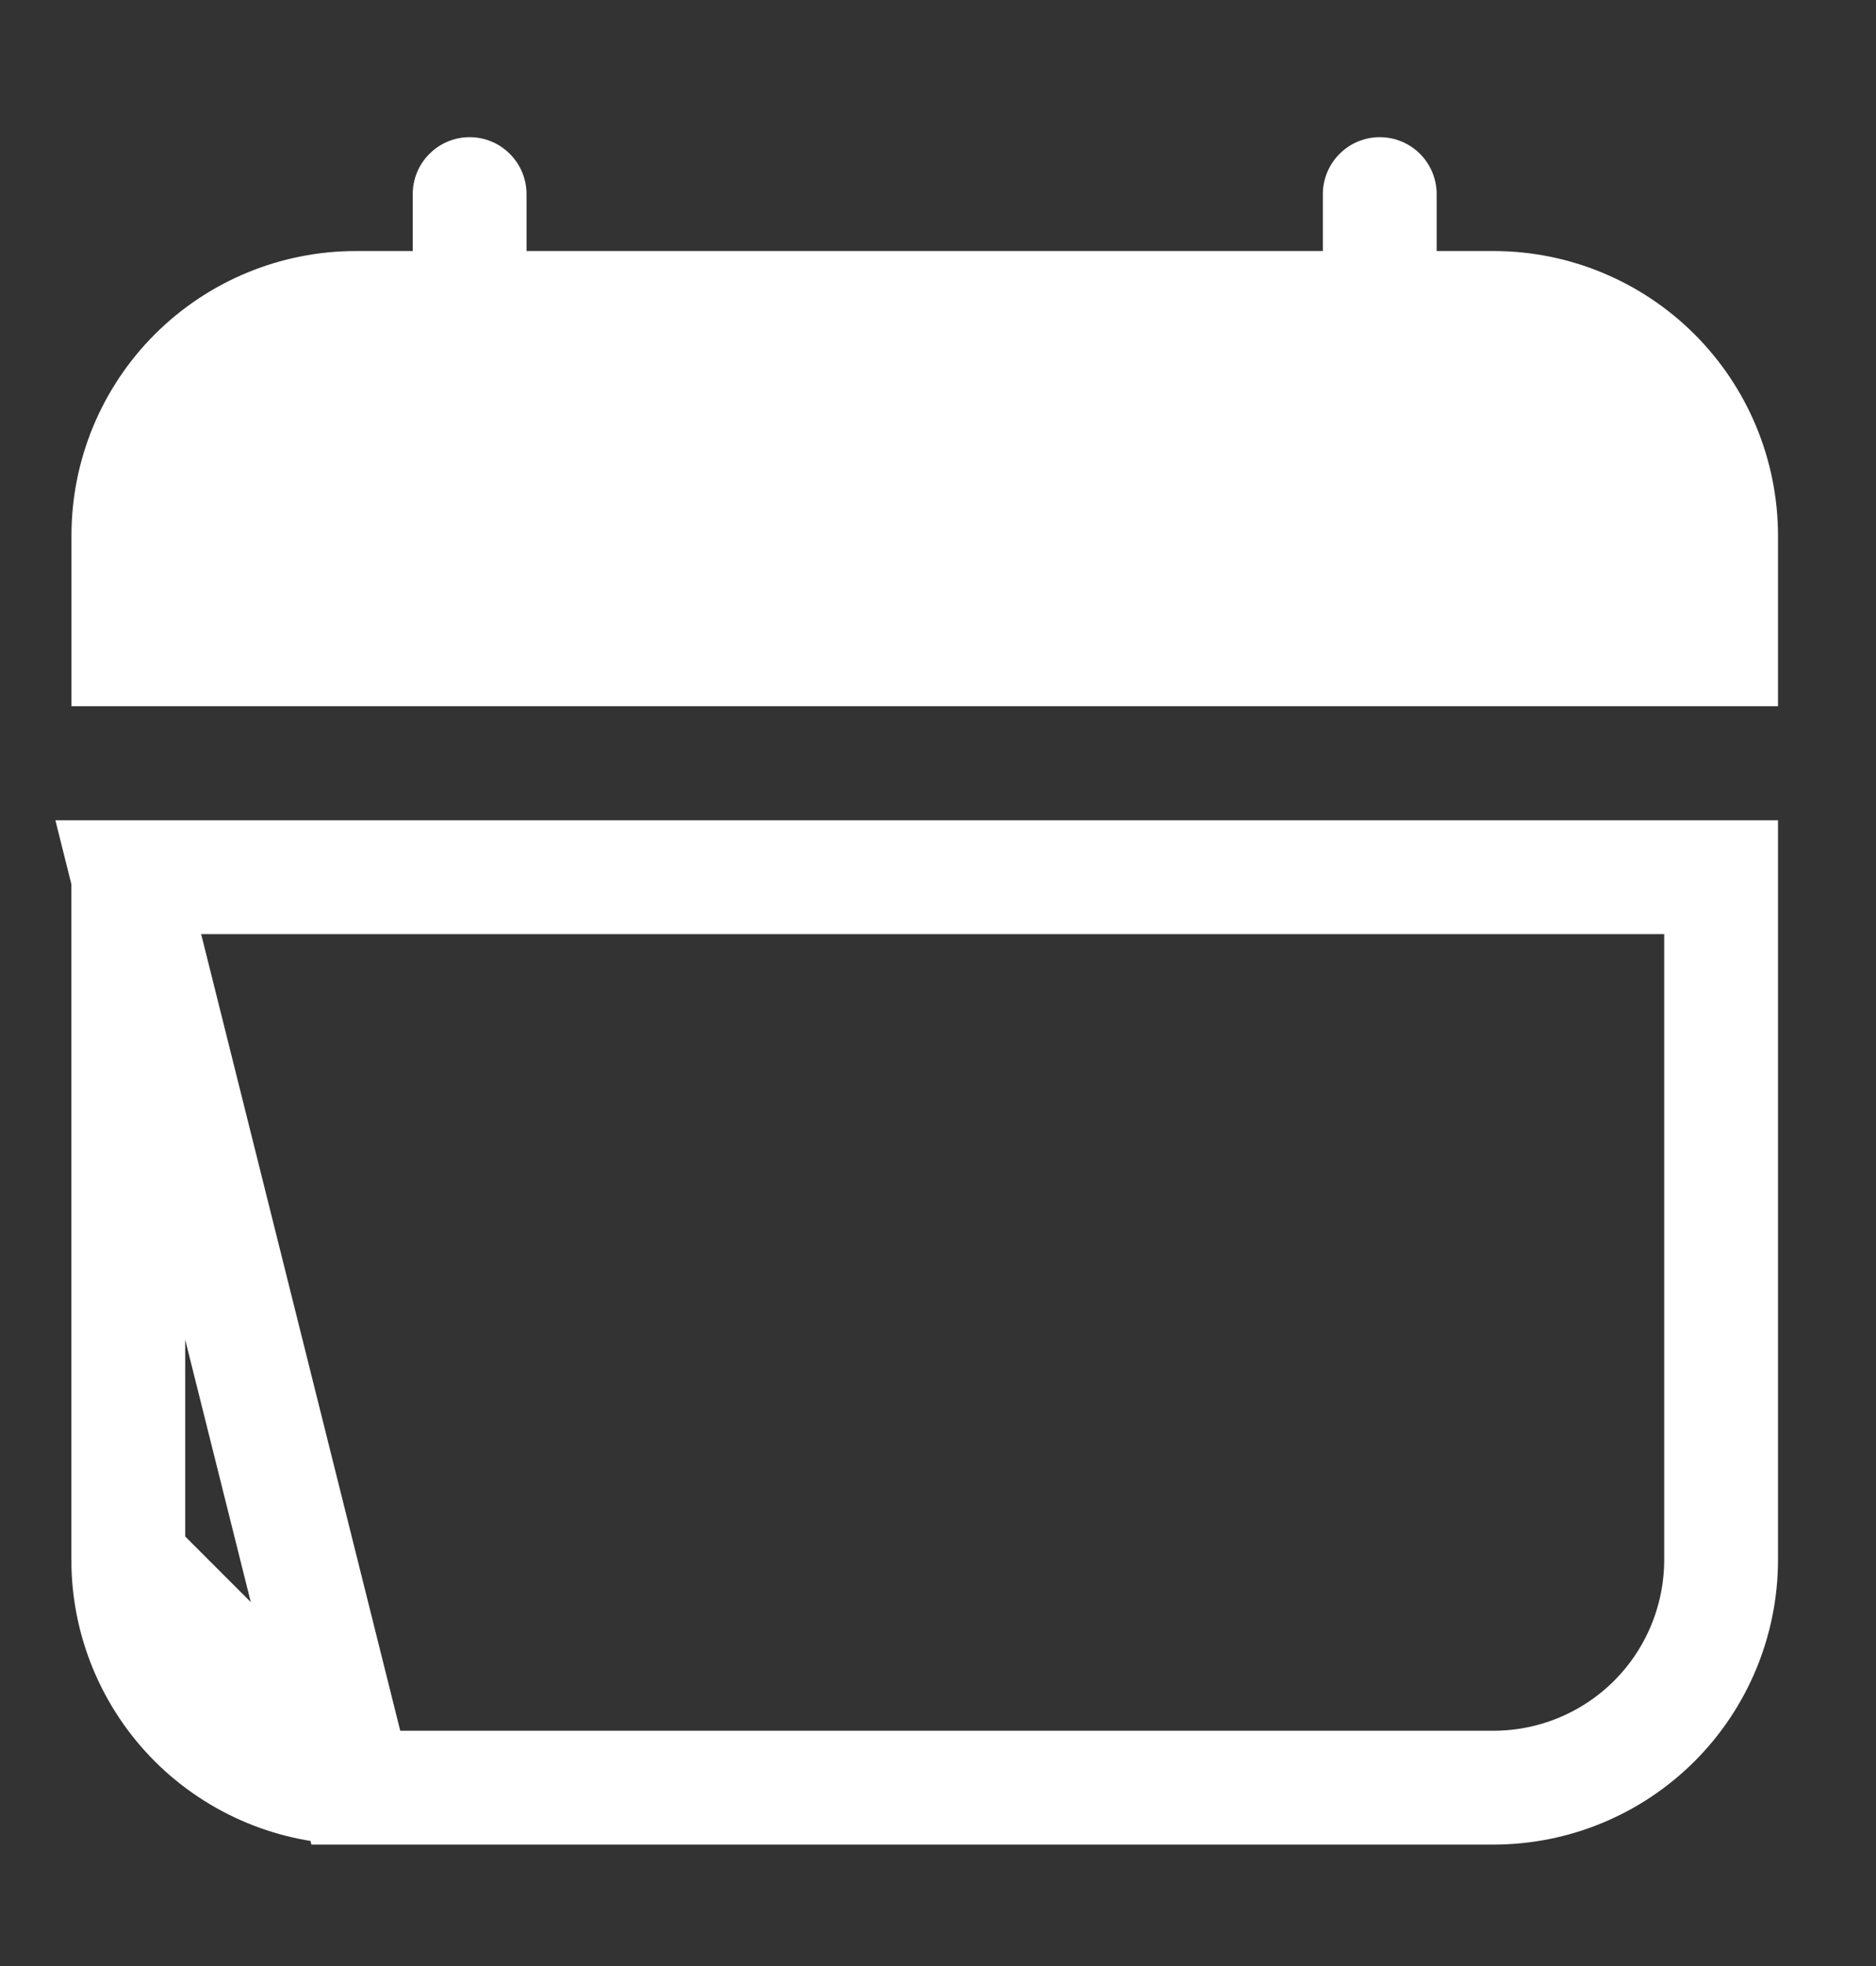
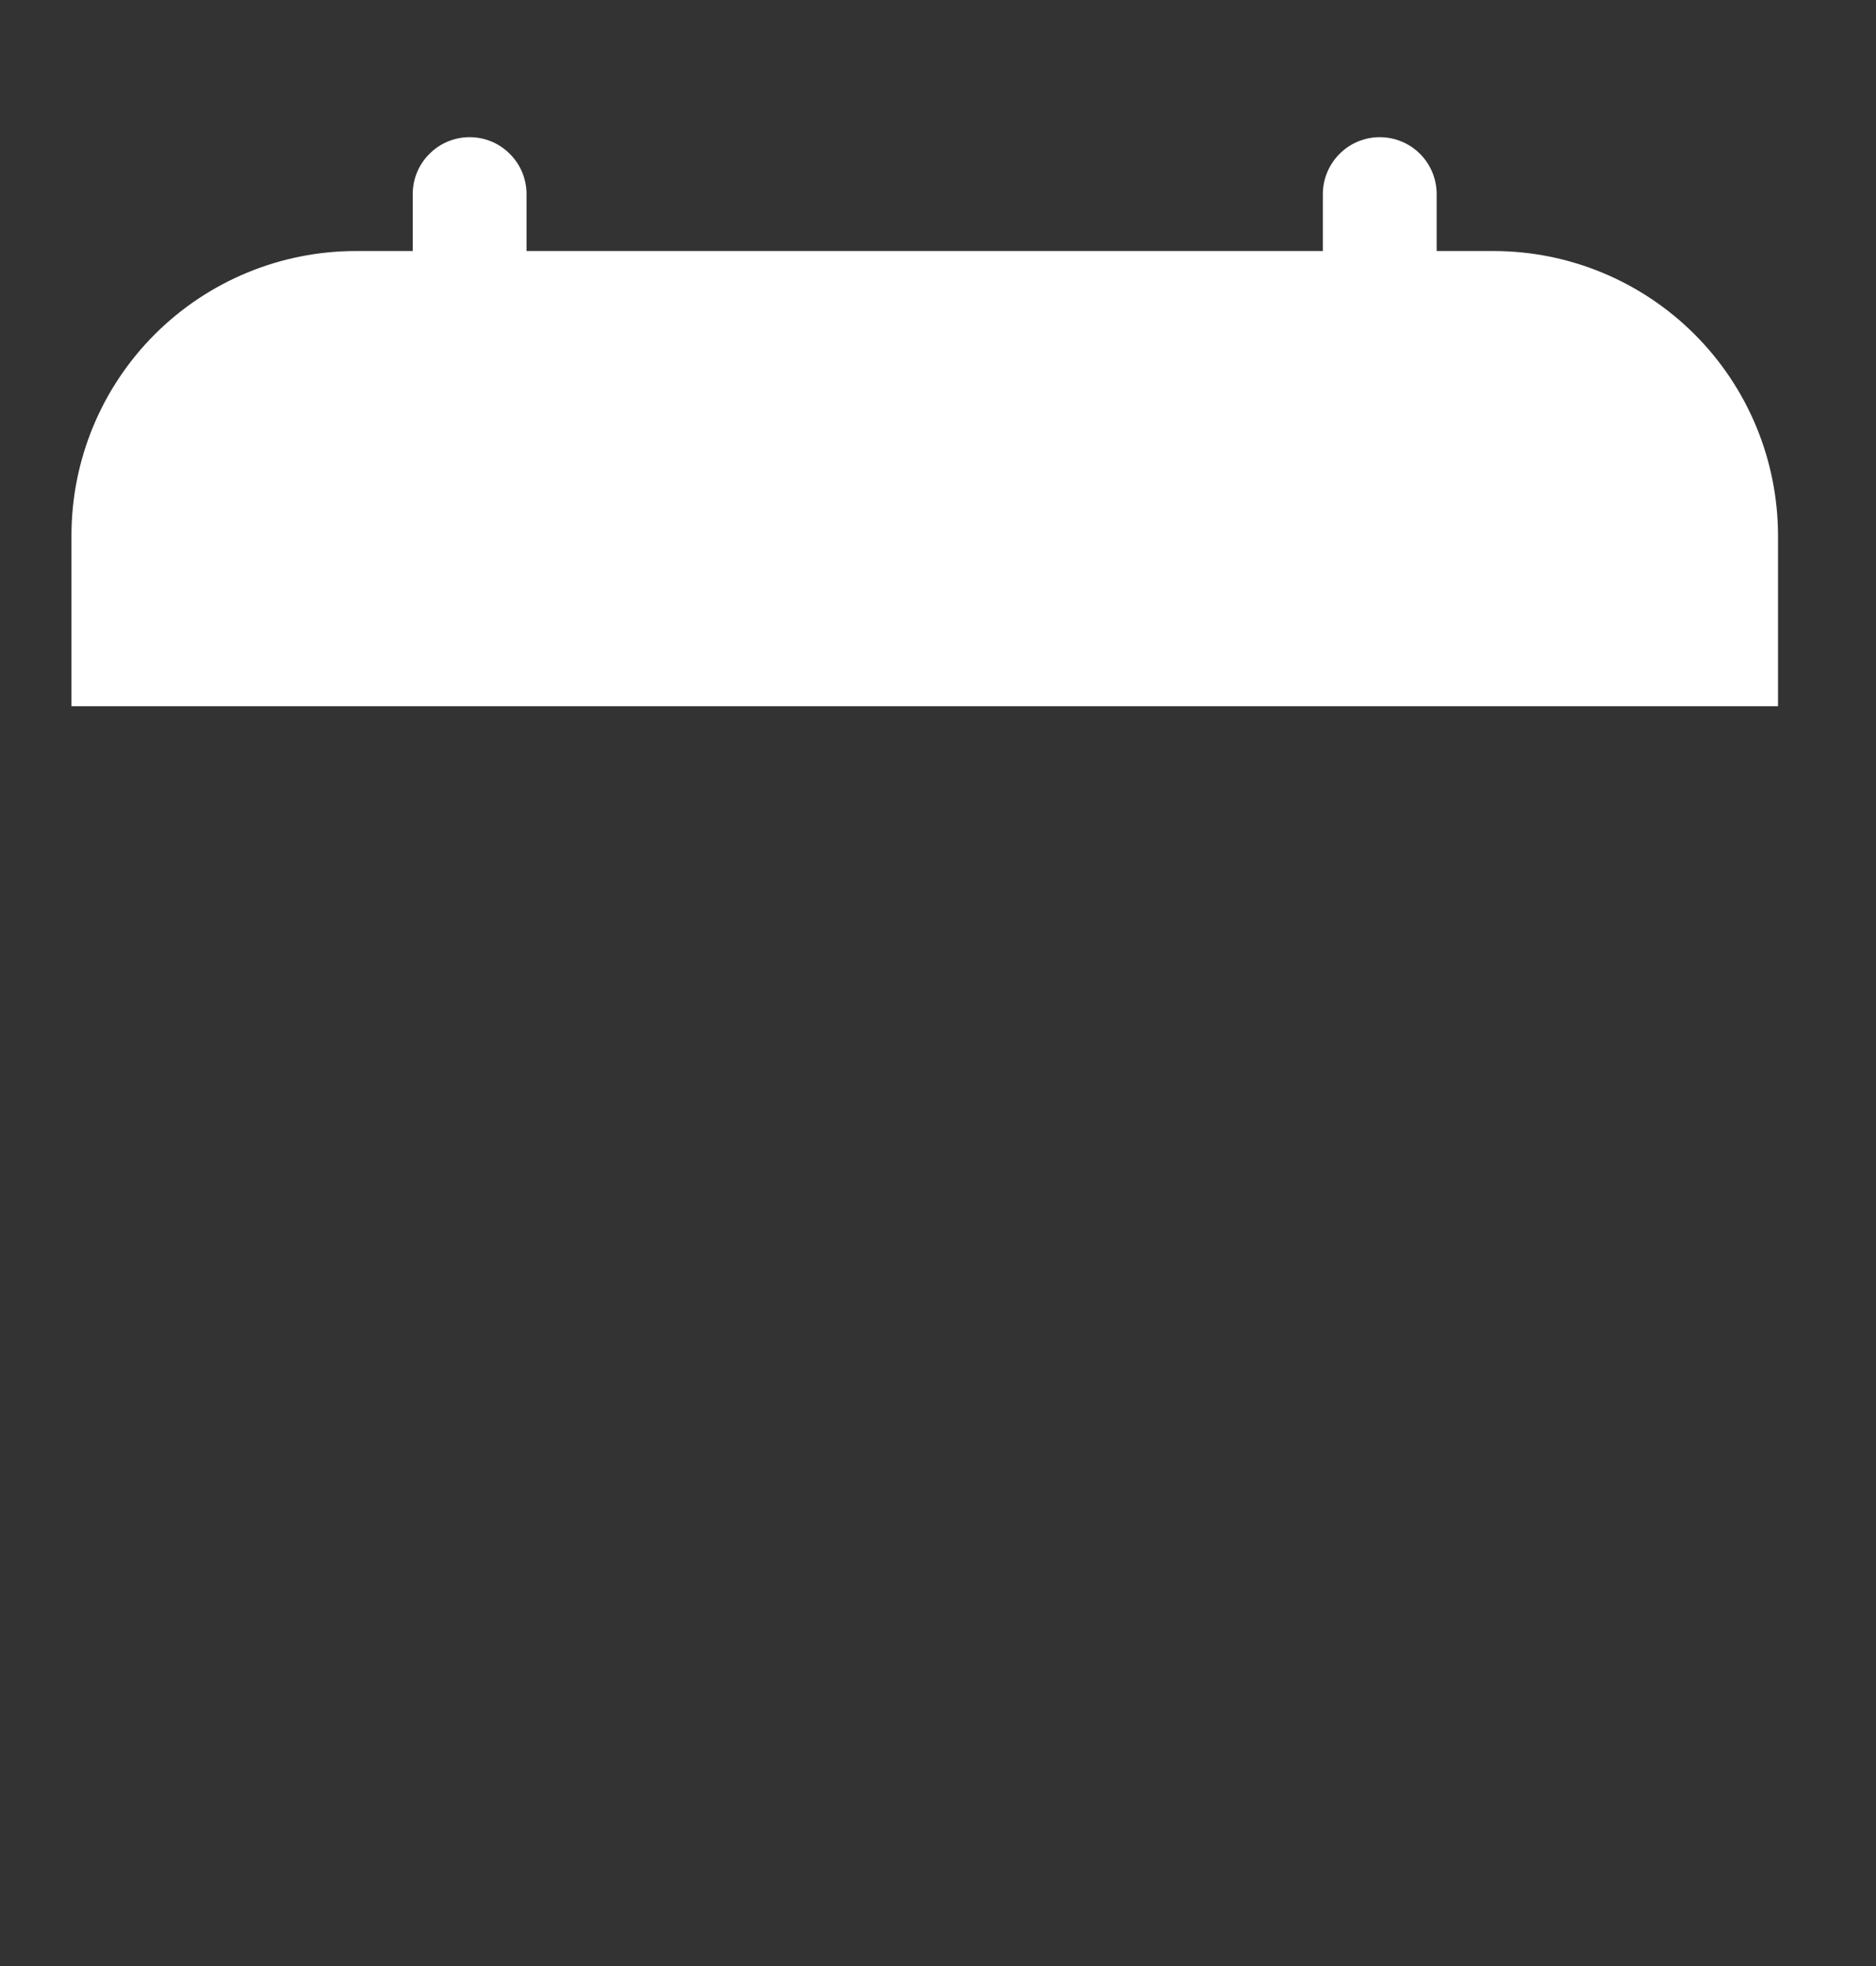
<svg xmlns="http://www.w3.org/2000/svg" width="21" height="22" viewBox="0 0 21 22" fill="none">
  <rect x="0" y="0" width="21" height="22" fill="#333333" stroke="none" />
  <g id="Glyph" clip-path="url(#clip0_1601_49523)">
    <g id="Group 2631">
      <path id="Vector" d="M16.719 2.809H16.082V2.172C16.082 2.003 16.015 1.841 15.896 1.722C15.776 1.602 15.614 1.535 15.445 1.535C15.276 1.535 15.114 1.602 14.995 1.722C14.876 1.841 14.808 2.003 14.808 2.172V2.809H5.894V2.172C5.894 2.003 5.827 1.841 5.707 1.722C5.588 1.602 5.426 1.535 5.257 1.535C5.088 1.535 4.926 1.602 4.807 1.722C4.687 1.841 4.62 2.003 4.62 2.172V2.809H3.983C3.139 2.809 2.329 3.145 1.732 3.742C1.135 4.339 0.8 5.148 0.8 5.993V7.903H19.903V5.993C19.902 5.148 19.567 4.339 18.97 3.742C18.373 3.145 17.563 2.809 16.719 2.809Z" fill="white" />
-       <path id="Vector_2" d="M1.436 17.457C1.436 18.132 1.705 18.78 2.182 19.258C2.66 19.735 3.308 20.004 3.983 20.004L1.436 17.457ZM1.436 17.457C1.436 17.457 1.436 17.457 1.436 17.457M1.436 17.457L1.436 17.457M1.436 17.457L1.436 9.816M1.436 17.457L1.436 9.816M1.436 9.816H19.266V17.457C19.266 17.457 19.266 17.457 19.266 17.457C19.265 18.132 18.997 18.78 18.519 19.258C18.042 19.735 17.394 20.004 16.718 20.004C16.718 20.004 16.718 20.004 16.718 20.004H3.983L1.436 9.816Z" stroke="white" stroke-width="1.274" />
    </g>
  </g>
  <defs>
    <clipPath id="clip0_1601_49523">
      <rect width="20.377" height="20.377" fill="white" transform="translate(0.162 0.906)" />
    </clipPath>
  </defs>
</svg>